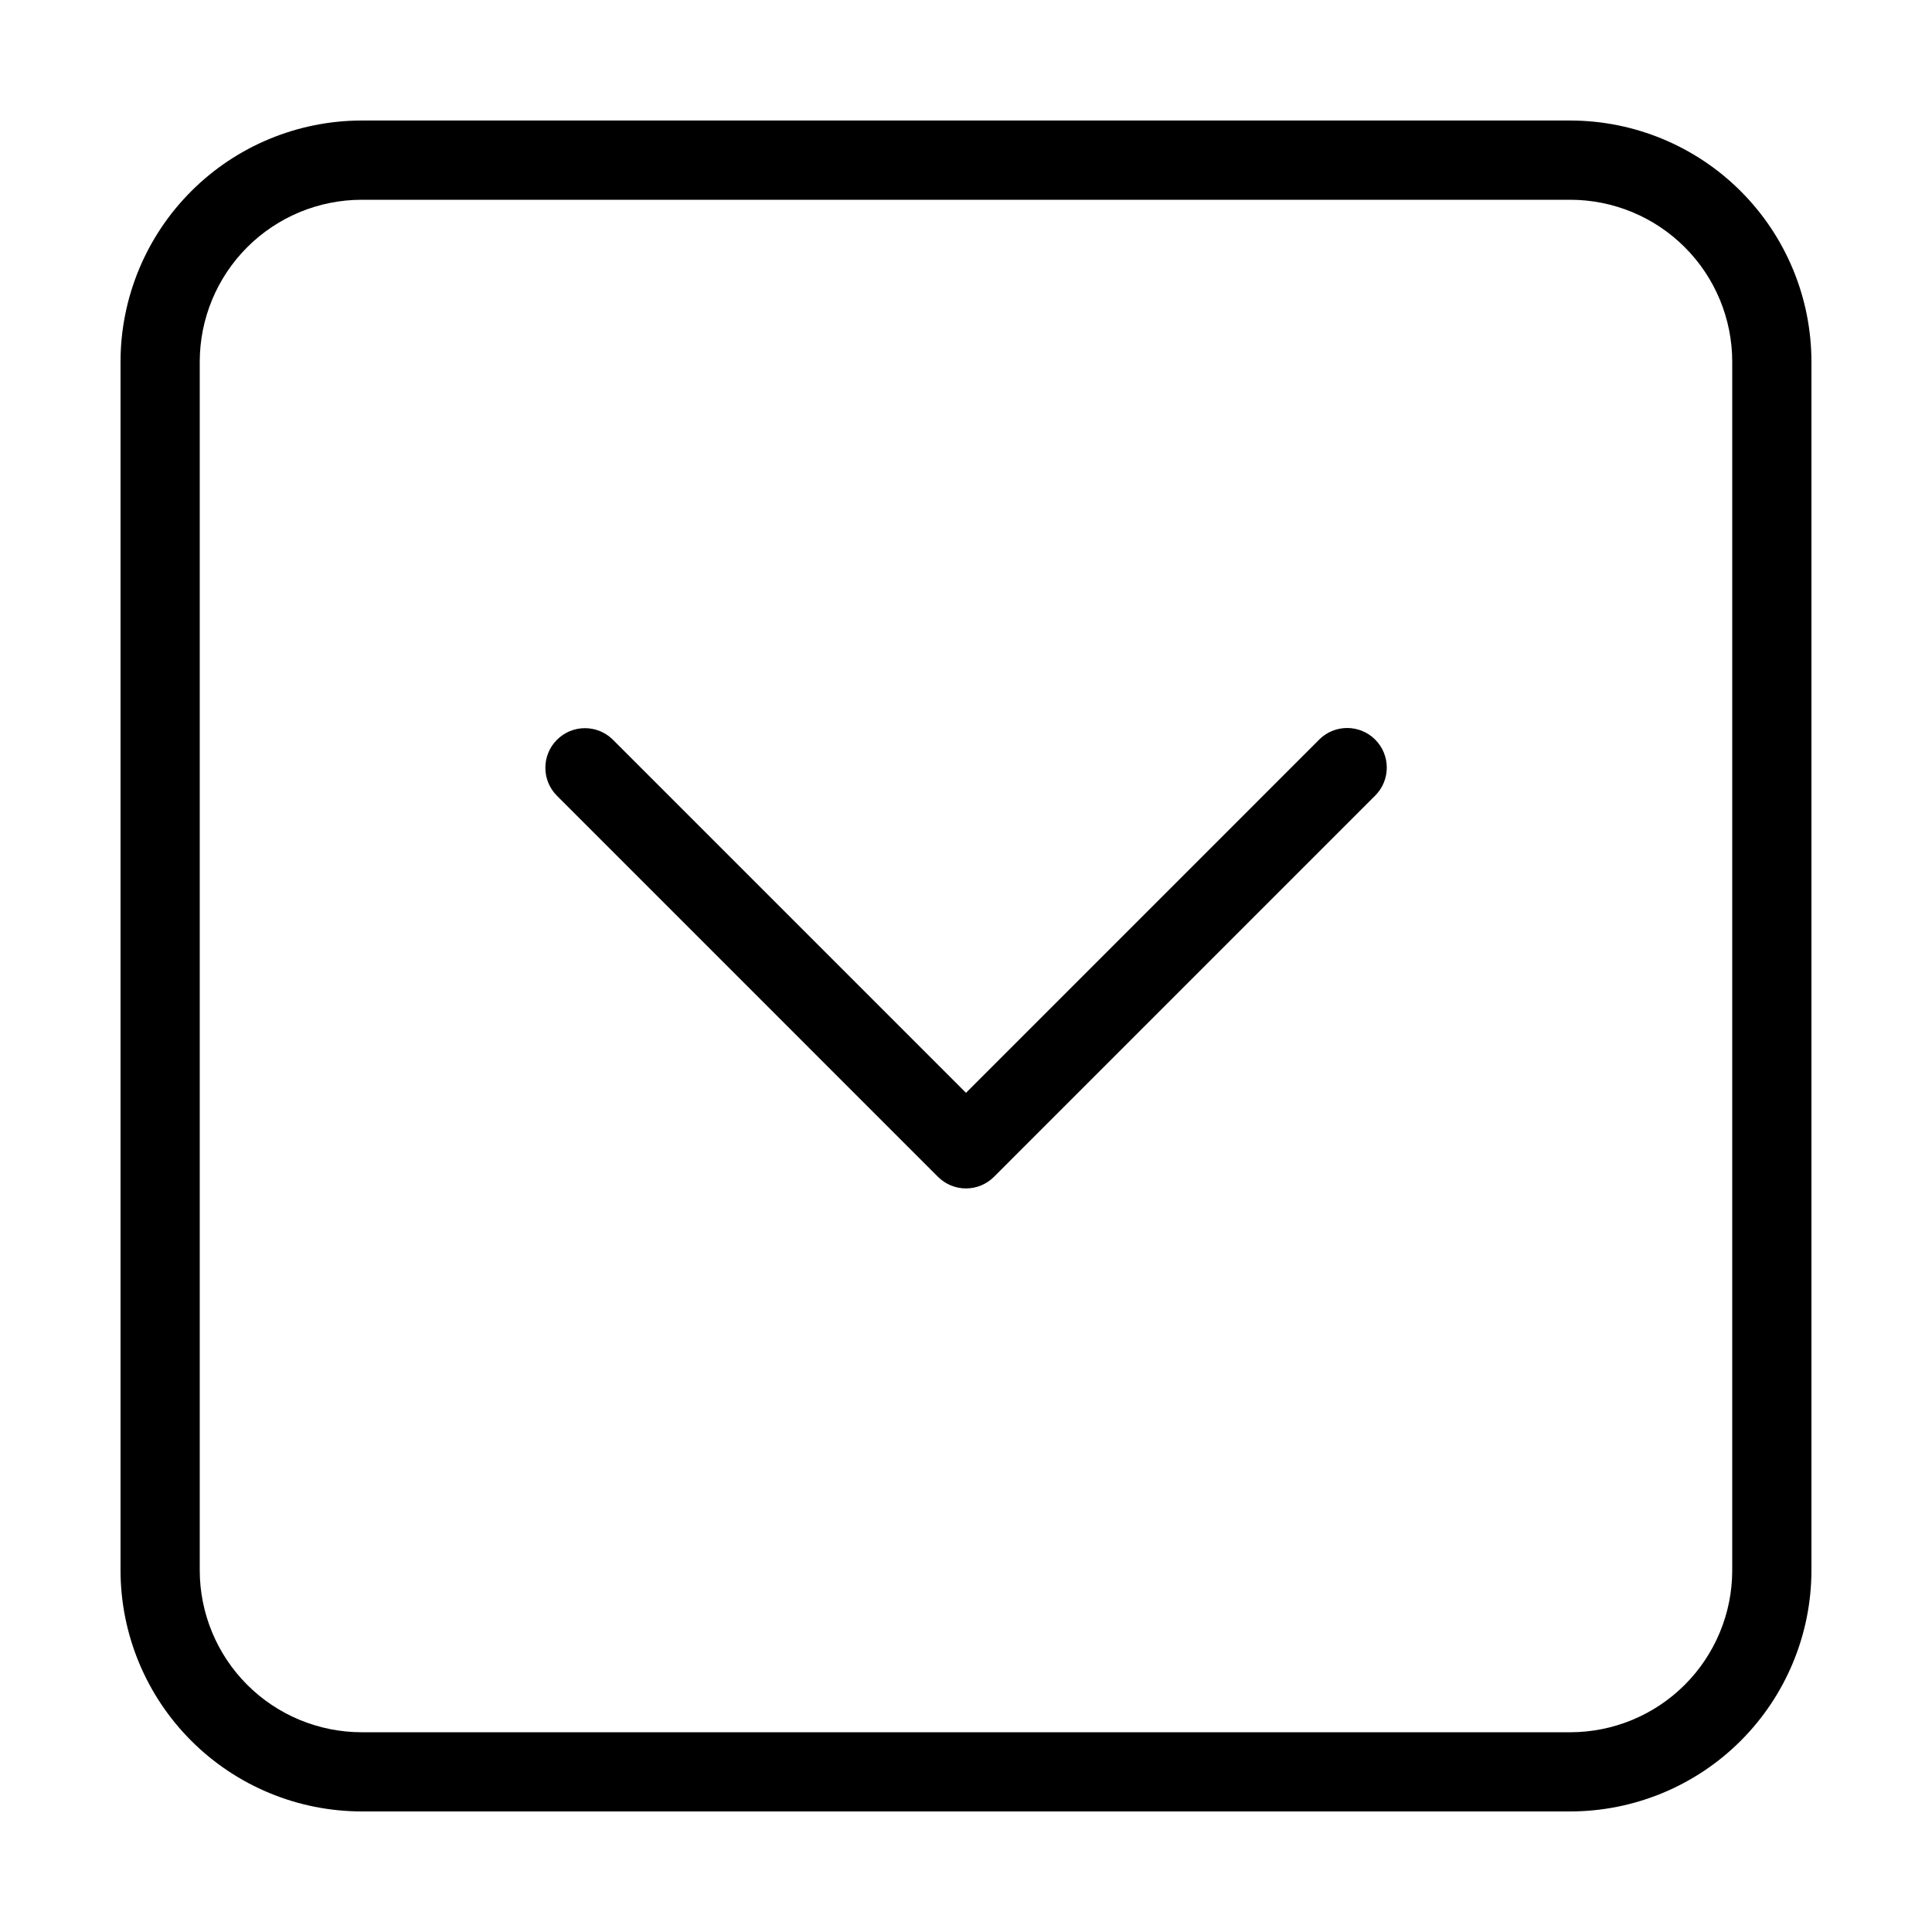
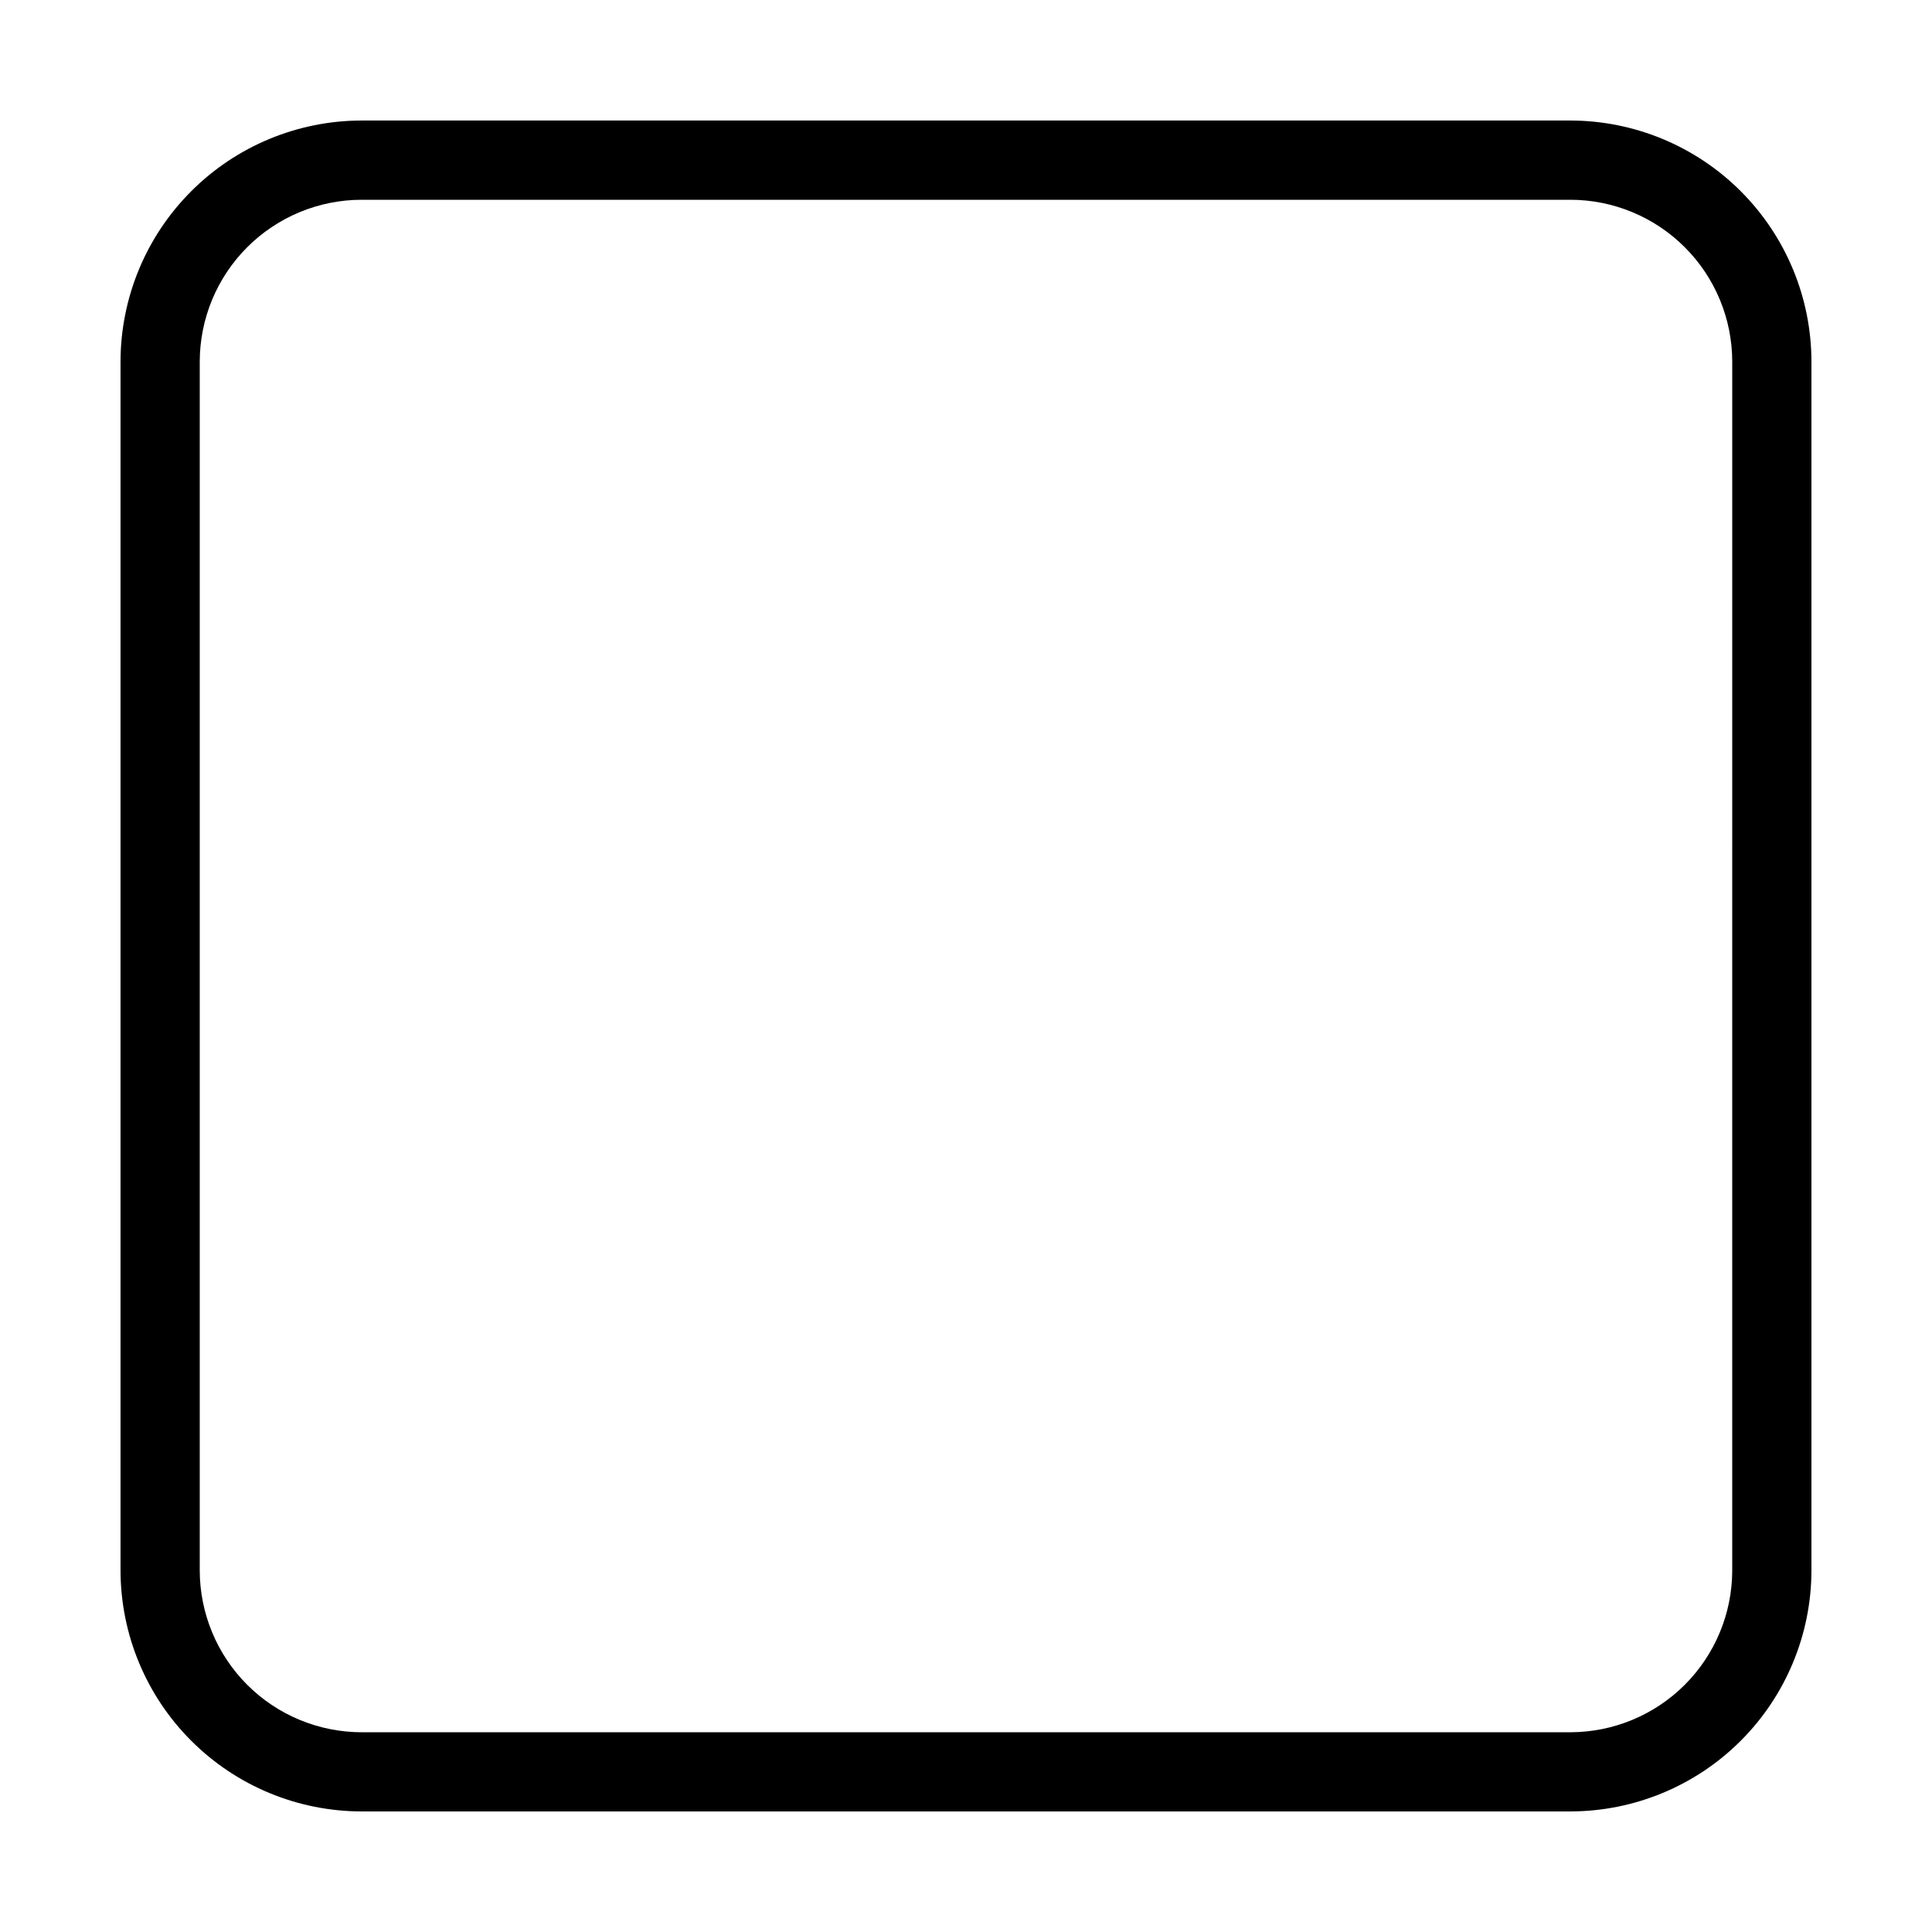
<svg xmlns="http://www.w3.org/2000/svg" fill="#000000" width="800px" height="800px" version="1.1" viewBox="144 144 512 512">
  <g>
    <path d="m560.16 175.94h-320.33c-16.938 0.02-33.176 6.758-45.152 18.734-11.98 11.977-18.715 28.215-18.738 45.152v320.34c0.023 16.938 6.758 33.176 18.738 45.152 11.977 11.977 28.215 18.711 45.152 18.73h320.33c16.938-0.02 33.18-6.754 45.156-18.73 11.977-11.977 18.715-28.215 18.734-45.152v-320.34c-0.02-16.938-6.758-33.176-18.734-45.152-11.977-11.977-28.219-18.715-45.156-18.734zm42.895 384.23 0.004 0.004c-0.012 11.371-4.535 22.273-12.578 30.316-8.043 8.039-18.945 12.562-30.32 12.574h-320.33c-11.371-0.012-22.277-4.535-30.32-12.574-8.039-8.043-12.562-18.945-12.578-30.316v-320.34c0.016-11.375 4.539-22.277 12.578-30.316 8.043-8.043 18.949-12.566 30.32-12.578h320.33c11.375 0.012 22.277 4.535 30.32 12.578 8.043 8.039 12.566 18.941 12.578 30.316z" />
-     <path d="m493.6 340-93.602 93.609-93.605-93.609c-4.106-4.055-10.715-4.031-14.793 0.047-4.082 4.082-4.102 10.691-0.047 14.797l101.02 101.03v-0.004c1.969 1.969 4.637 3.078 7.422 3.078 2.781 0 5.453-1.109 7.418-3.078l101.02-101.03 0.004 0.004c4.098-4.098 4.098-10.742 0-14.844-4.102-4.098-10.746-4.098-14.844 0z" />
  </g>
</svg>